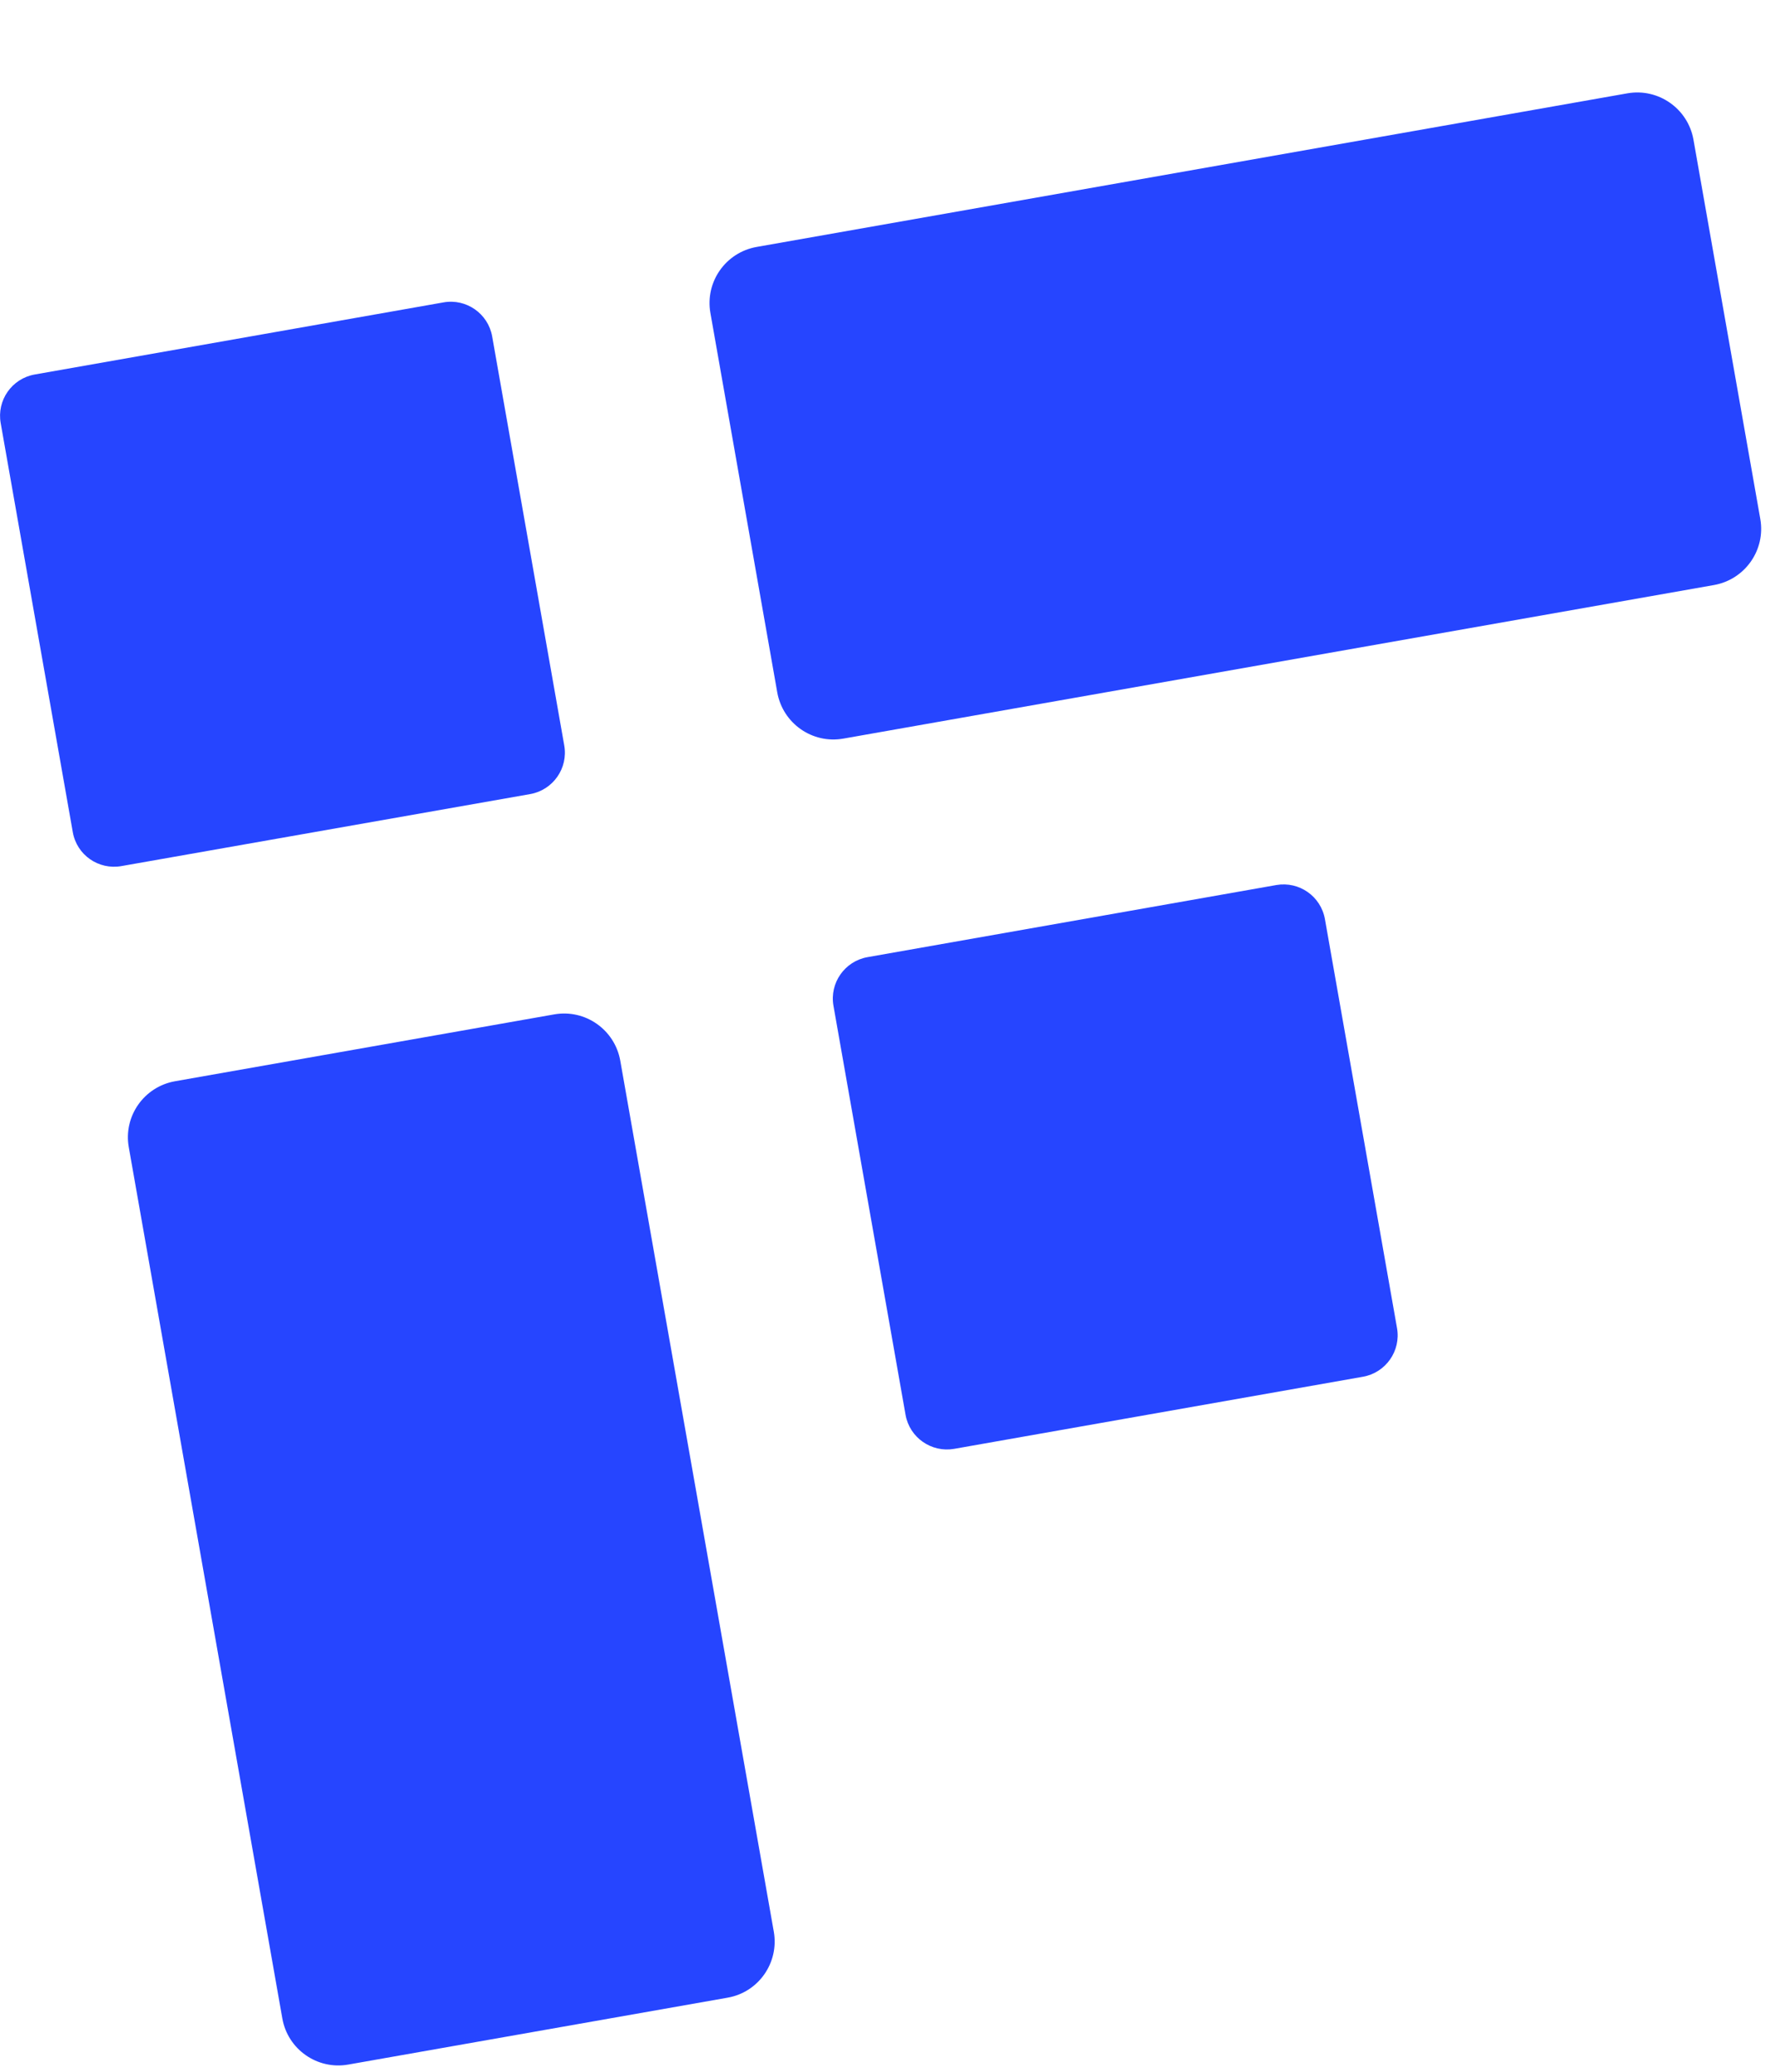
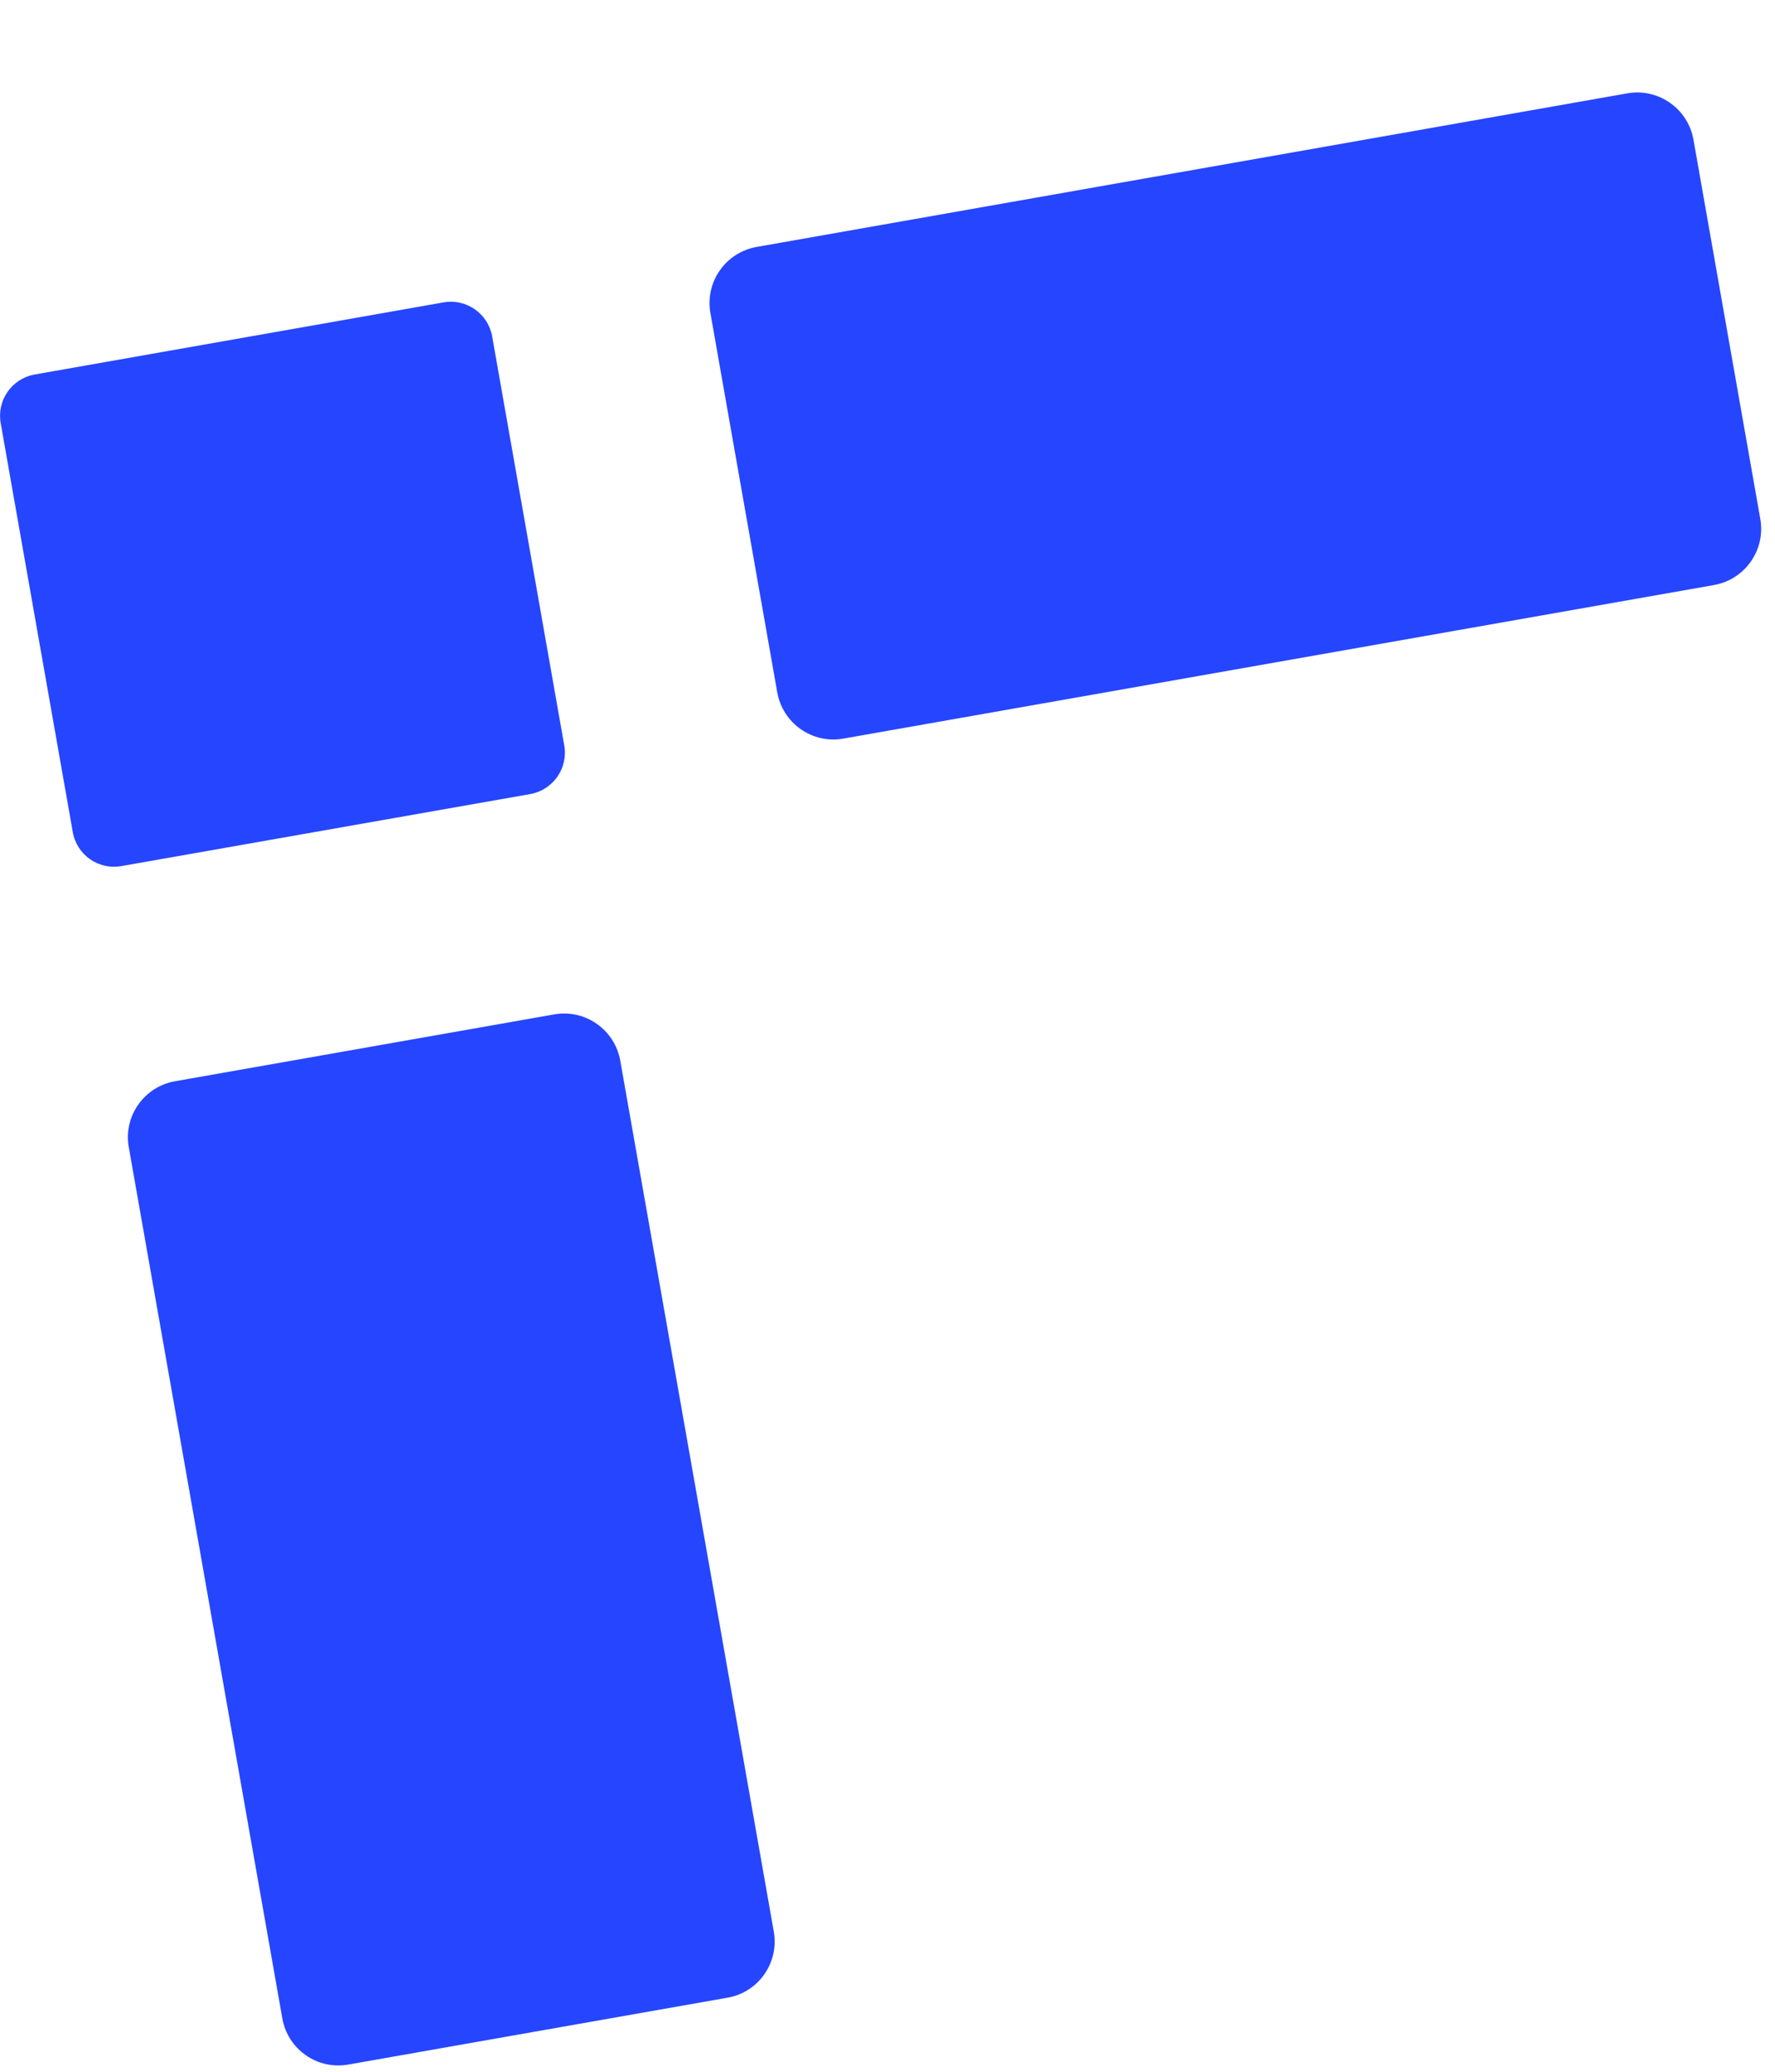
<svg xmlns="http://www.w3.org/2000/svg" width="18" height="21" viewBox="0 0 18 21" fill="none">
  <path fill-rule="evenodd" clip-rule="evenodd" d="M6.29 10.751L7.847 19.58C7.902 19.894 7.693 20.194 7.379 20.249L3.532 20.927C3.218 20.983 2.918 20.773 2.863 20.459L1.306 11.629C1.25 11.315 1.46 11.016 1.774 10.96L5.621 10.282C5.935 10.227 6.234 10.437 6.29 10.751Z" fill="#2645FF" />
  <path fill-rule="evenodd" clip-rule="evenodd" d="M0.352 3.796L4.498 3.065C4.729 3.024 4.95 3.179 4.991 3.41L5.722 7.556C5.763 7.787 5.608 8.008 5.377 8.049L1.231 8.779C0.999 8.82 0.778 8.666 0.738 8.434L0.007 4.289C-0.034 4.058 0.12 3.837 0.352 3.796Z" fill="#2645FF" />
  <path fill-rule="evenodd" clip-rule="evenodd" d="M7.673 2.503L16.503 0.946C16.818 0.891 17.117 1.101 17.173 1.415L17.851 5.261C17.906 5.575 17.696 5.874 17.382 5.93L8.551 7.487C8.237 7.542 7.938 7.332 7.882 7.018L7.204 3.172C7.149 2.858 7.358 2.559 7.673 2.503Z" fill="#2645FF" />
-   <path fill-rule="evenodd" clip-rule="evenodd" d="M8.797 9.702L12.943 8.971C13.175 8.931 13.395 9.085 13.436 9.317L14.167 13.462C14.208 13.693 14.053 13.914 13.822 13.955L9.676 14.686C9.445 14.726 9.224 14.572 9.183 14.341L8.452 10.195C8.411 9.964 8.566 9.743 8.797 9.702Z" fill="#2645FF" />
</svg>